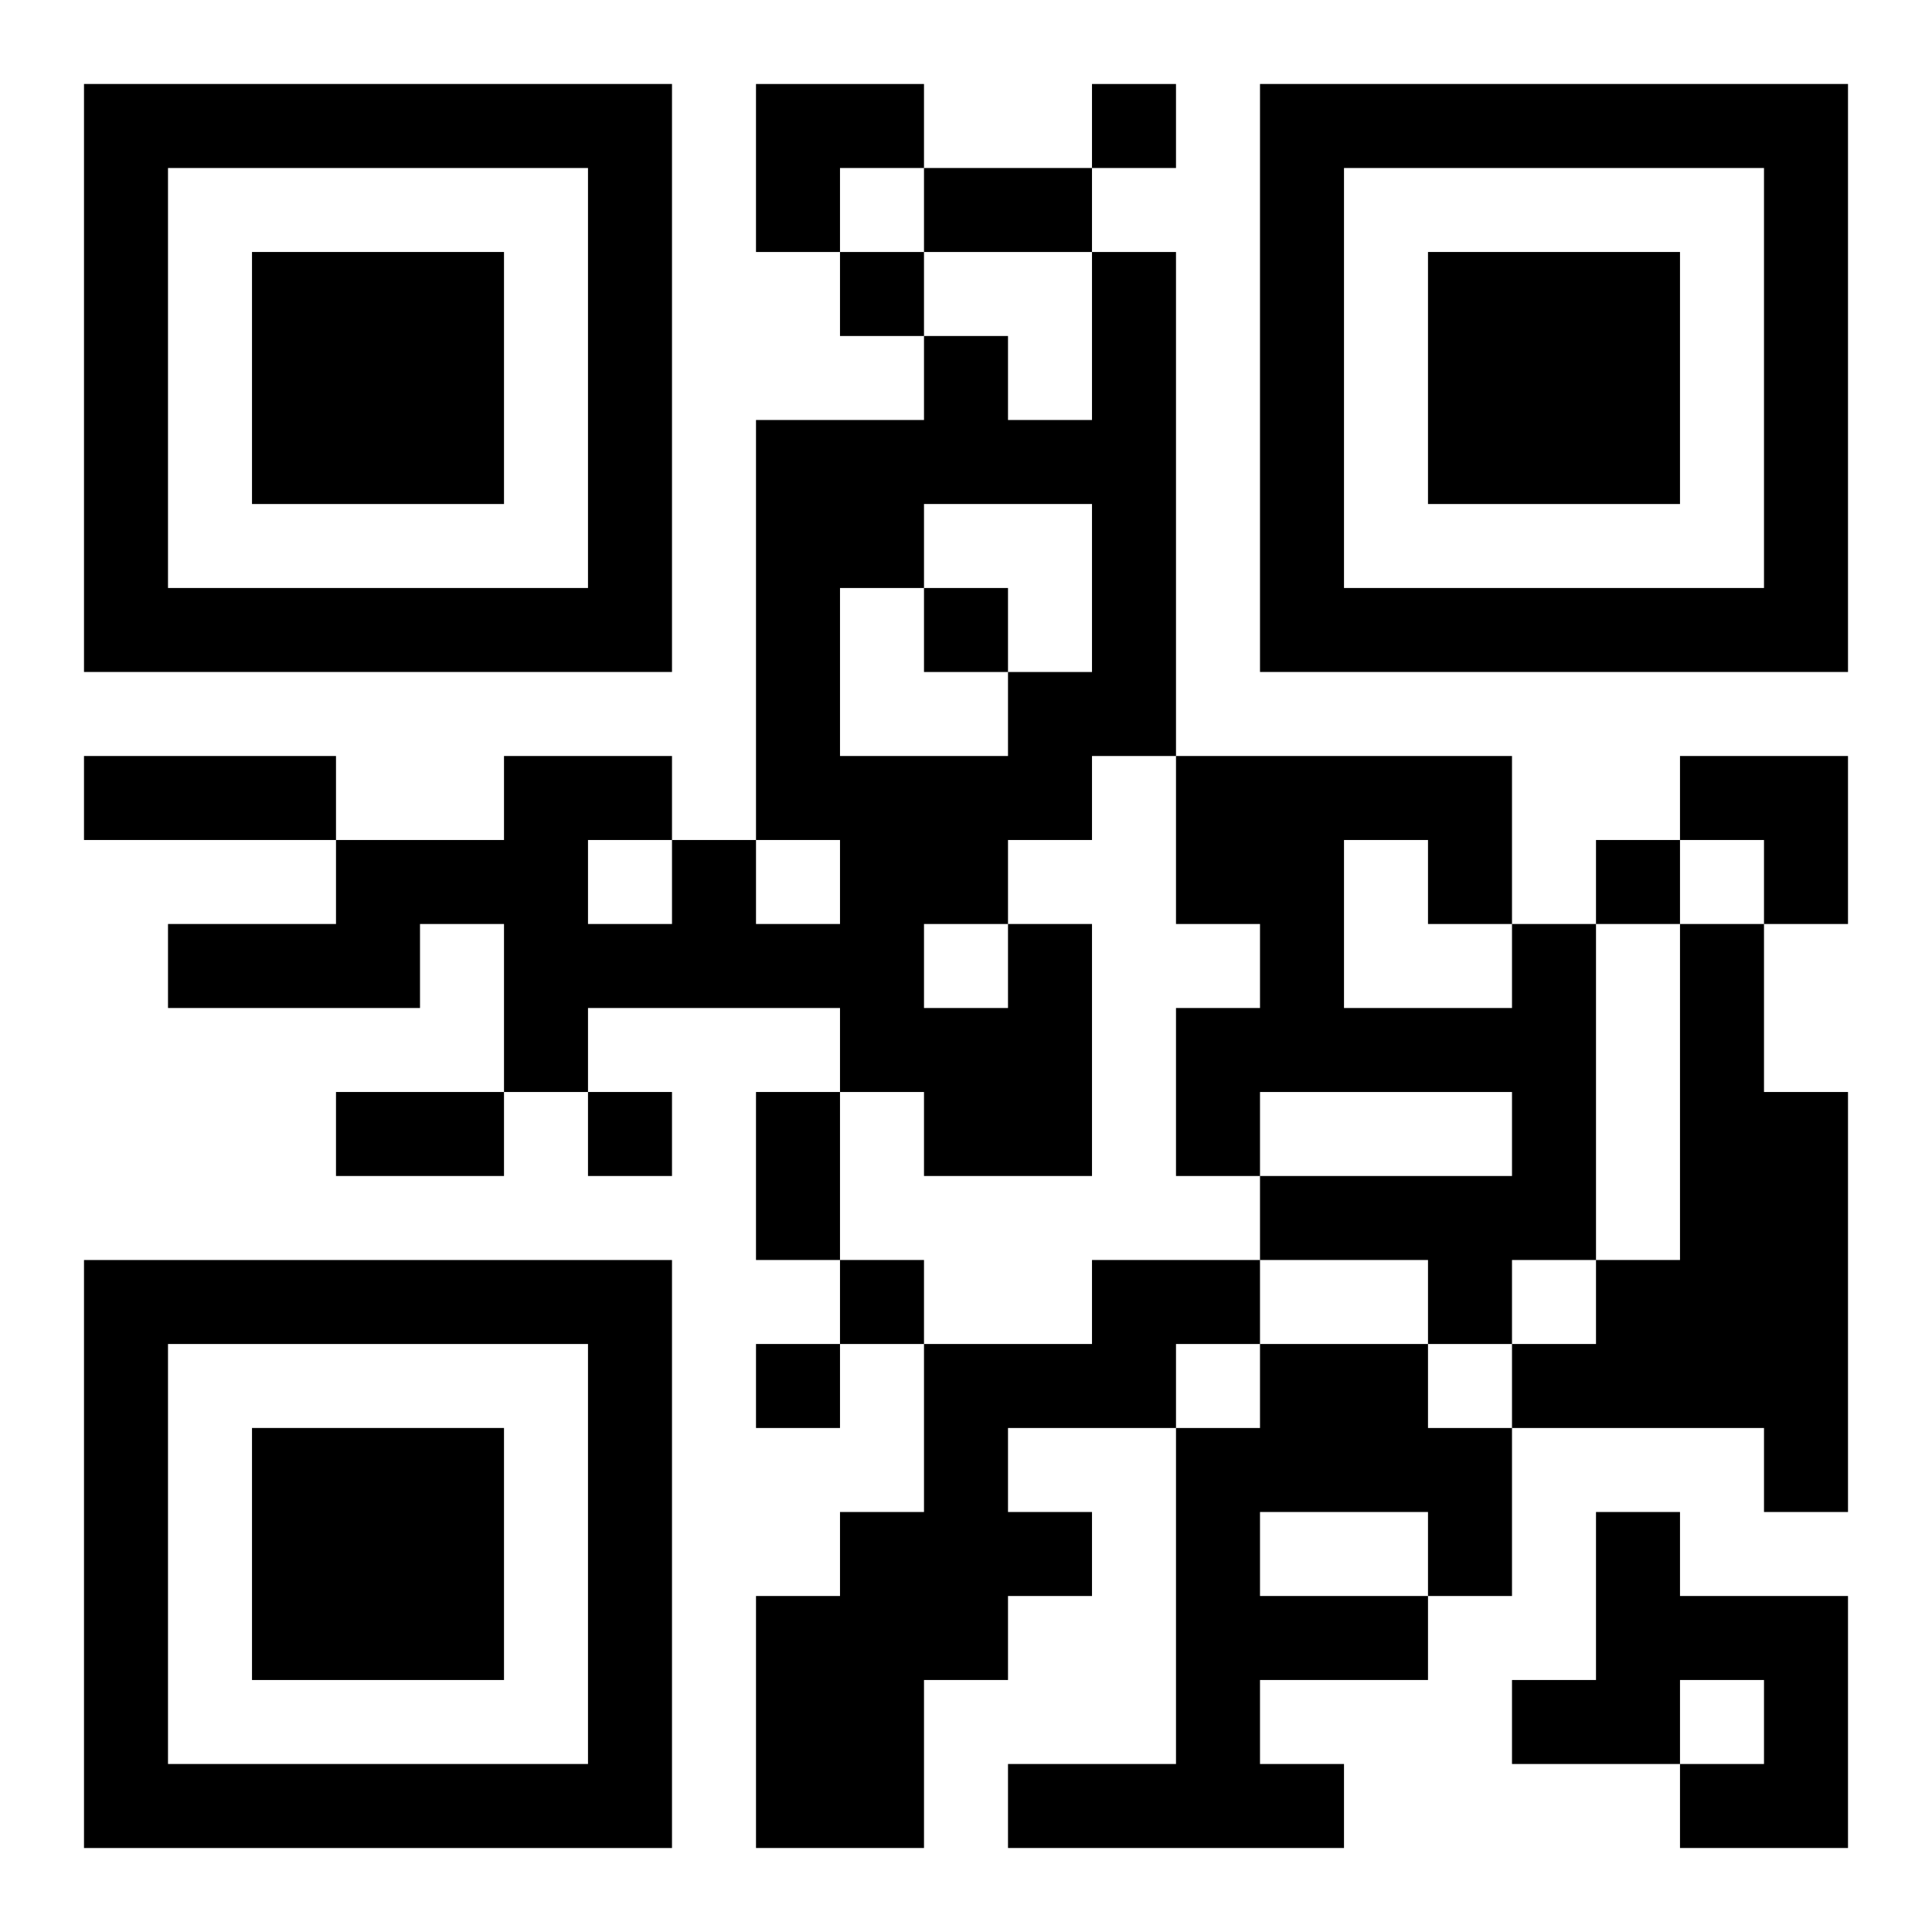
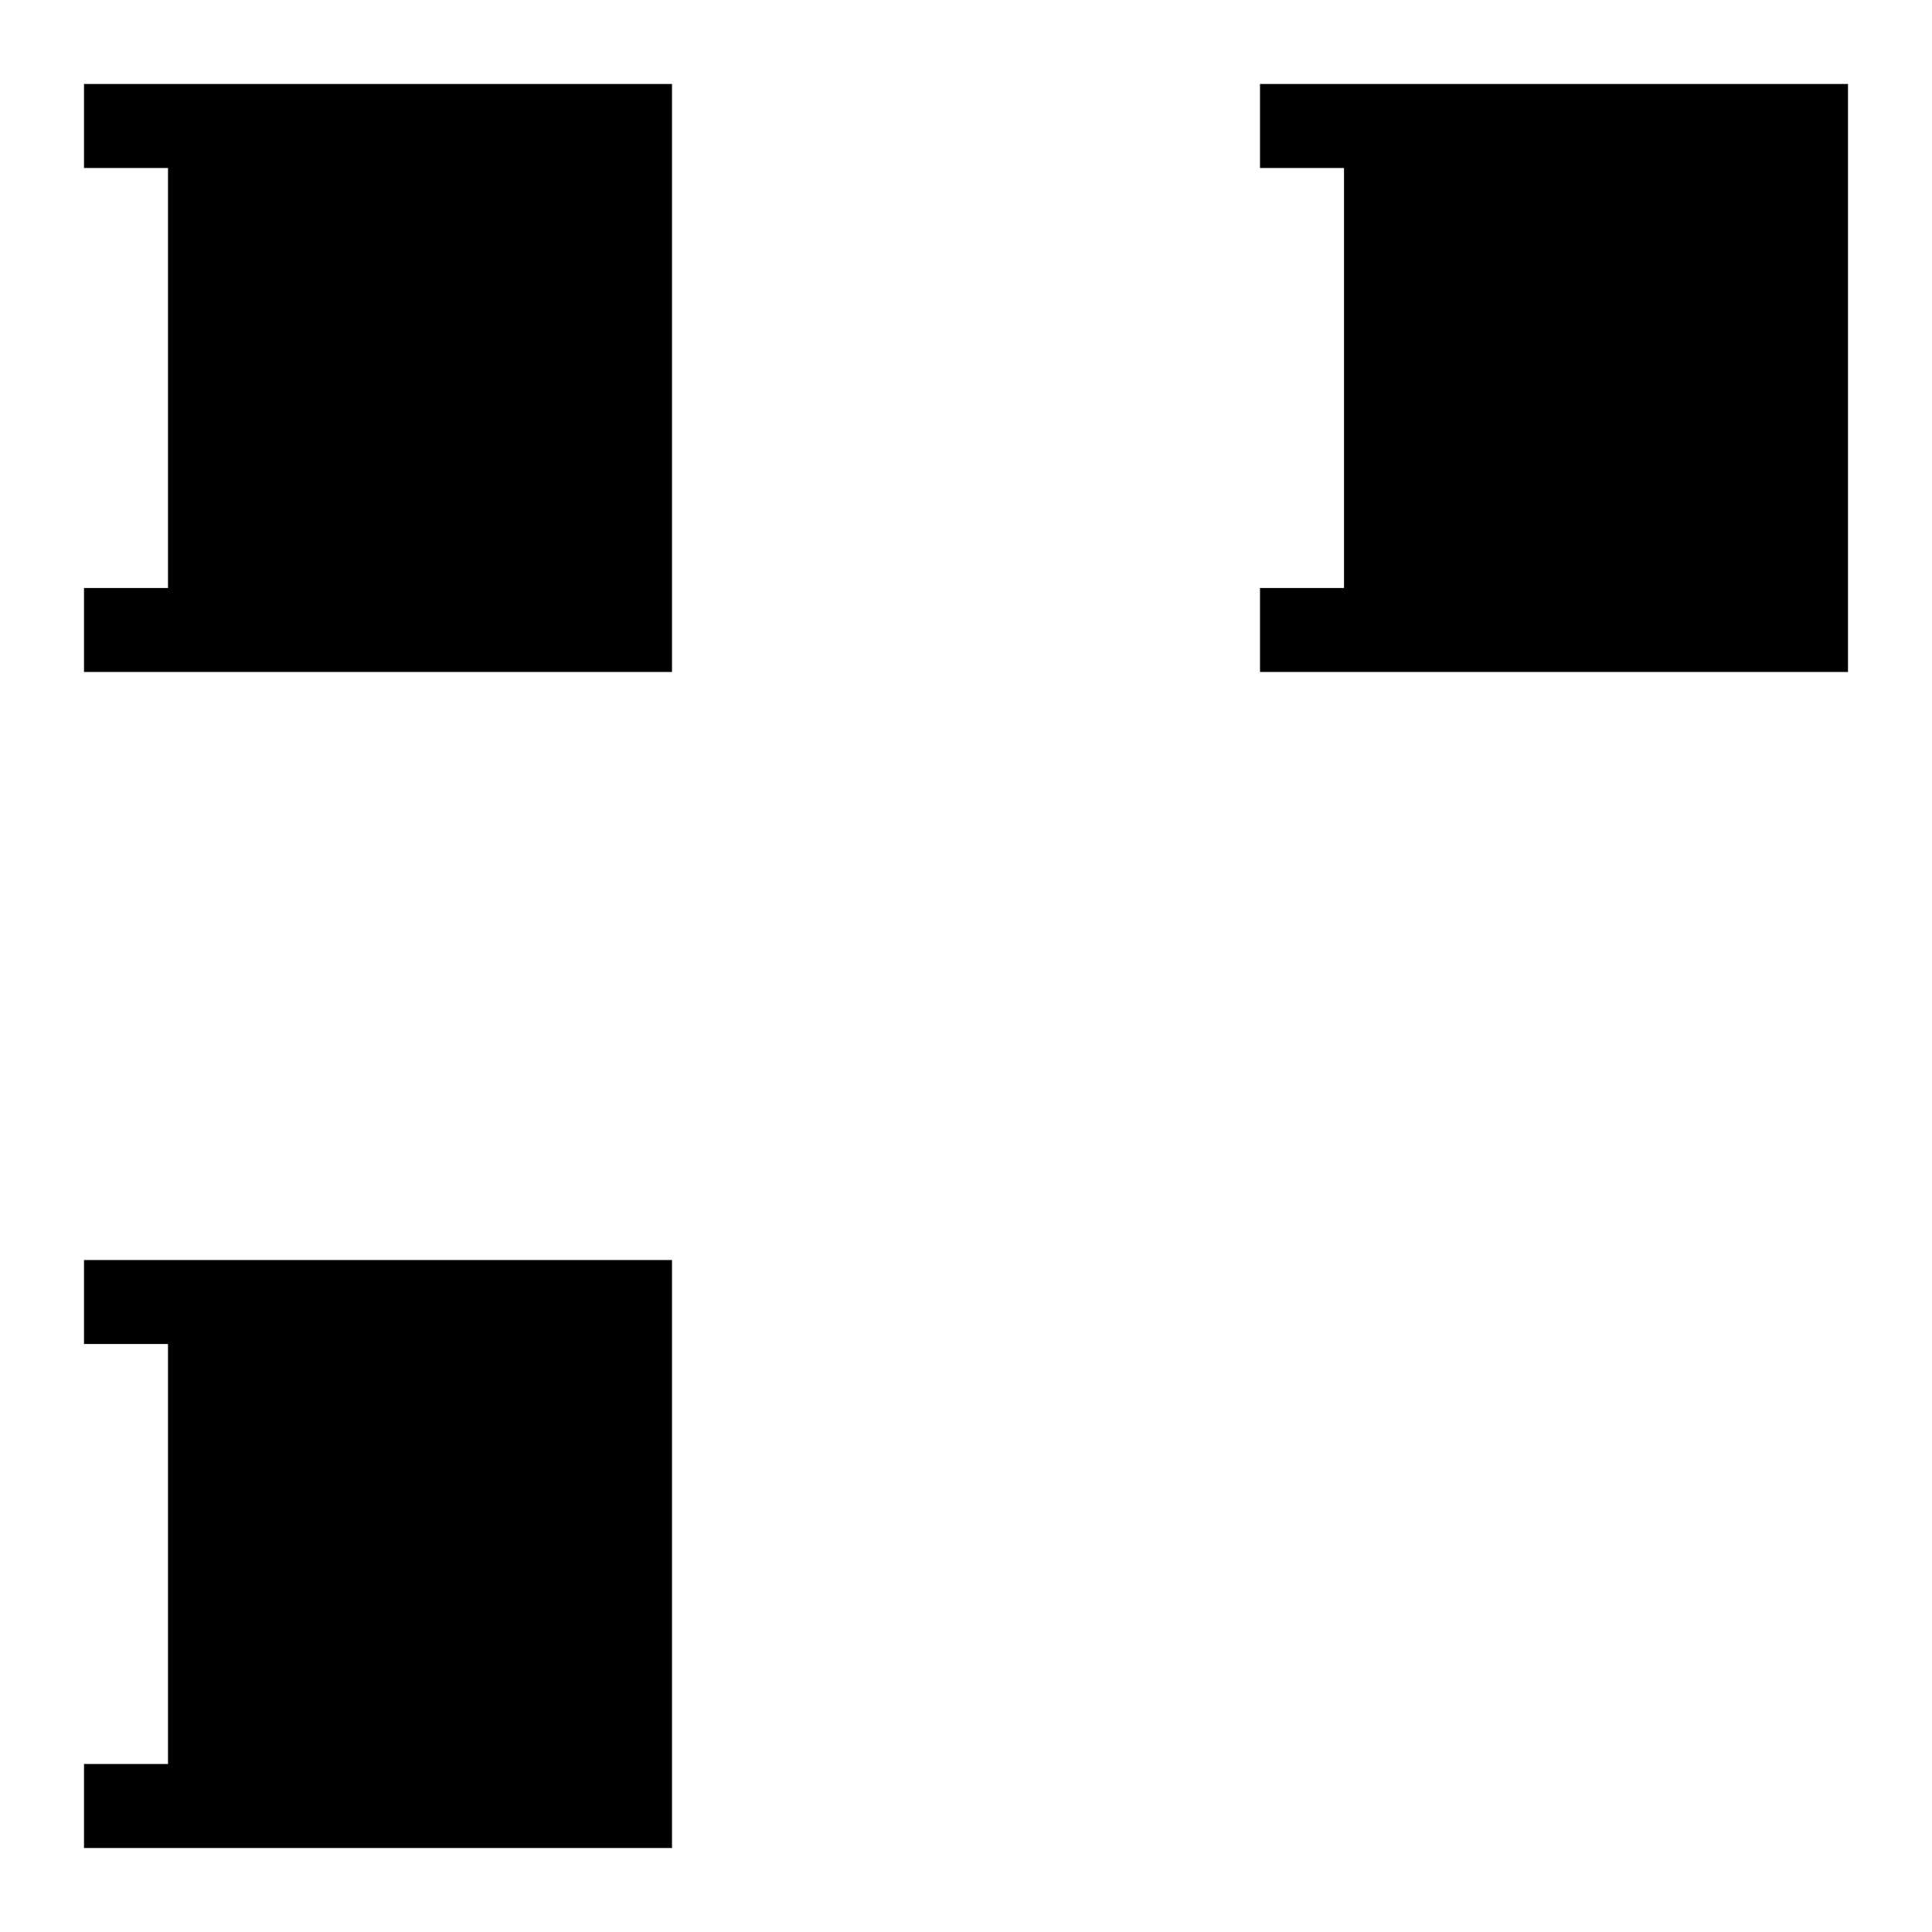
<svg xmlns="http://www.w3.org/2000/svg" xmlns:xlink="http://www.w3.org/1999/xlink" width="250" height="250" baseProfile="full" version="1.1" viewBox="-1 -1 23 23">
  <symbol id="a">
-     <path d="m0 7v7h7v-7h-7zm1 1h5v5h-5v-5zm1 1v3h3v-3h-3z" />
+     <path d="m0 7v7h7v-7h-7zm1 1v5h-5v-5zm1 1v3h3v-3h-3z" />
  </symbol>
  <use y="-7" xlink:href="#a" />
  <use y="7" xlink:href="#a" />
  <use x="14" y="-7" xlink:href="#a" />
-   <path d="m11 10h1v3h-2v-1h-1v-1h-3v1h-1v-2h-1v1h-3v-1h2v-1h2v-1h2v1h1v1h1v-1h-1v-5h2v-1h1v1h1v-2h1v6h-1v1h-1v1m-1-5v1h-1v2h2v-1h1v-2h-2m0 5v1h1v-1h-1m-4-1v1h1v-1h-1m11 1h1v4h-1v1h-1v-1h-2v-1h3v-1h-3v1h-1v-2h1v-1h-1v-2h4v2m-2-1v2h2v-1h-1v-1h-1m4 1h1v2h1v5h-1v-1h-3v-1h1v-1h1v-4m-7 4h2v1h-1v1h-2v1h1v1h-1v1h-1v2h-2v-3h1v-1h1v-2h2v-1m2 1h2v1h1v2h-1v1h-2v1h1v1h-4v-1h2v-4h1v-1m0 2v1h2v-1h-2m4 0h1v1h2v3h-2v-1h1v-1h-1v1h-2v-1h1v-2m-6-17v1h1v-1h-1m-3 2v1h1v-1h-1m1 4v1h1v-1h-1m8 3v1h1v-1h-1m-12 3v1h1v-1h-1m3 2v1h1v-1h-1m-1 1v1h1v-1h-1m2-14h2v1h-2v-1m-10 7h3v1h-3v-1m3 4h2v1h-2v-1m5 0h1v2h-1v-2m0-12h2v1h-1v1h-1zm11 8h2v2h-1v-1h-1z" />
</svg>